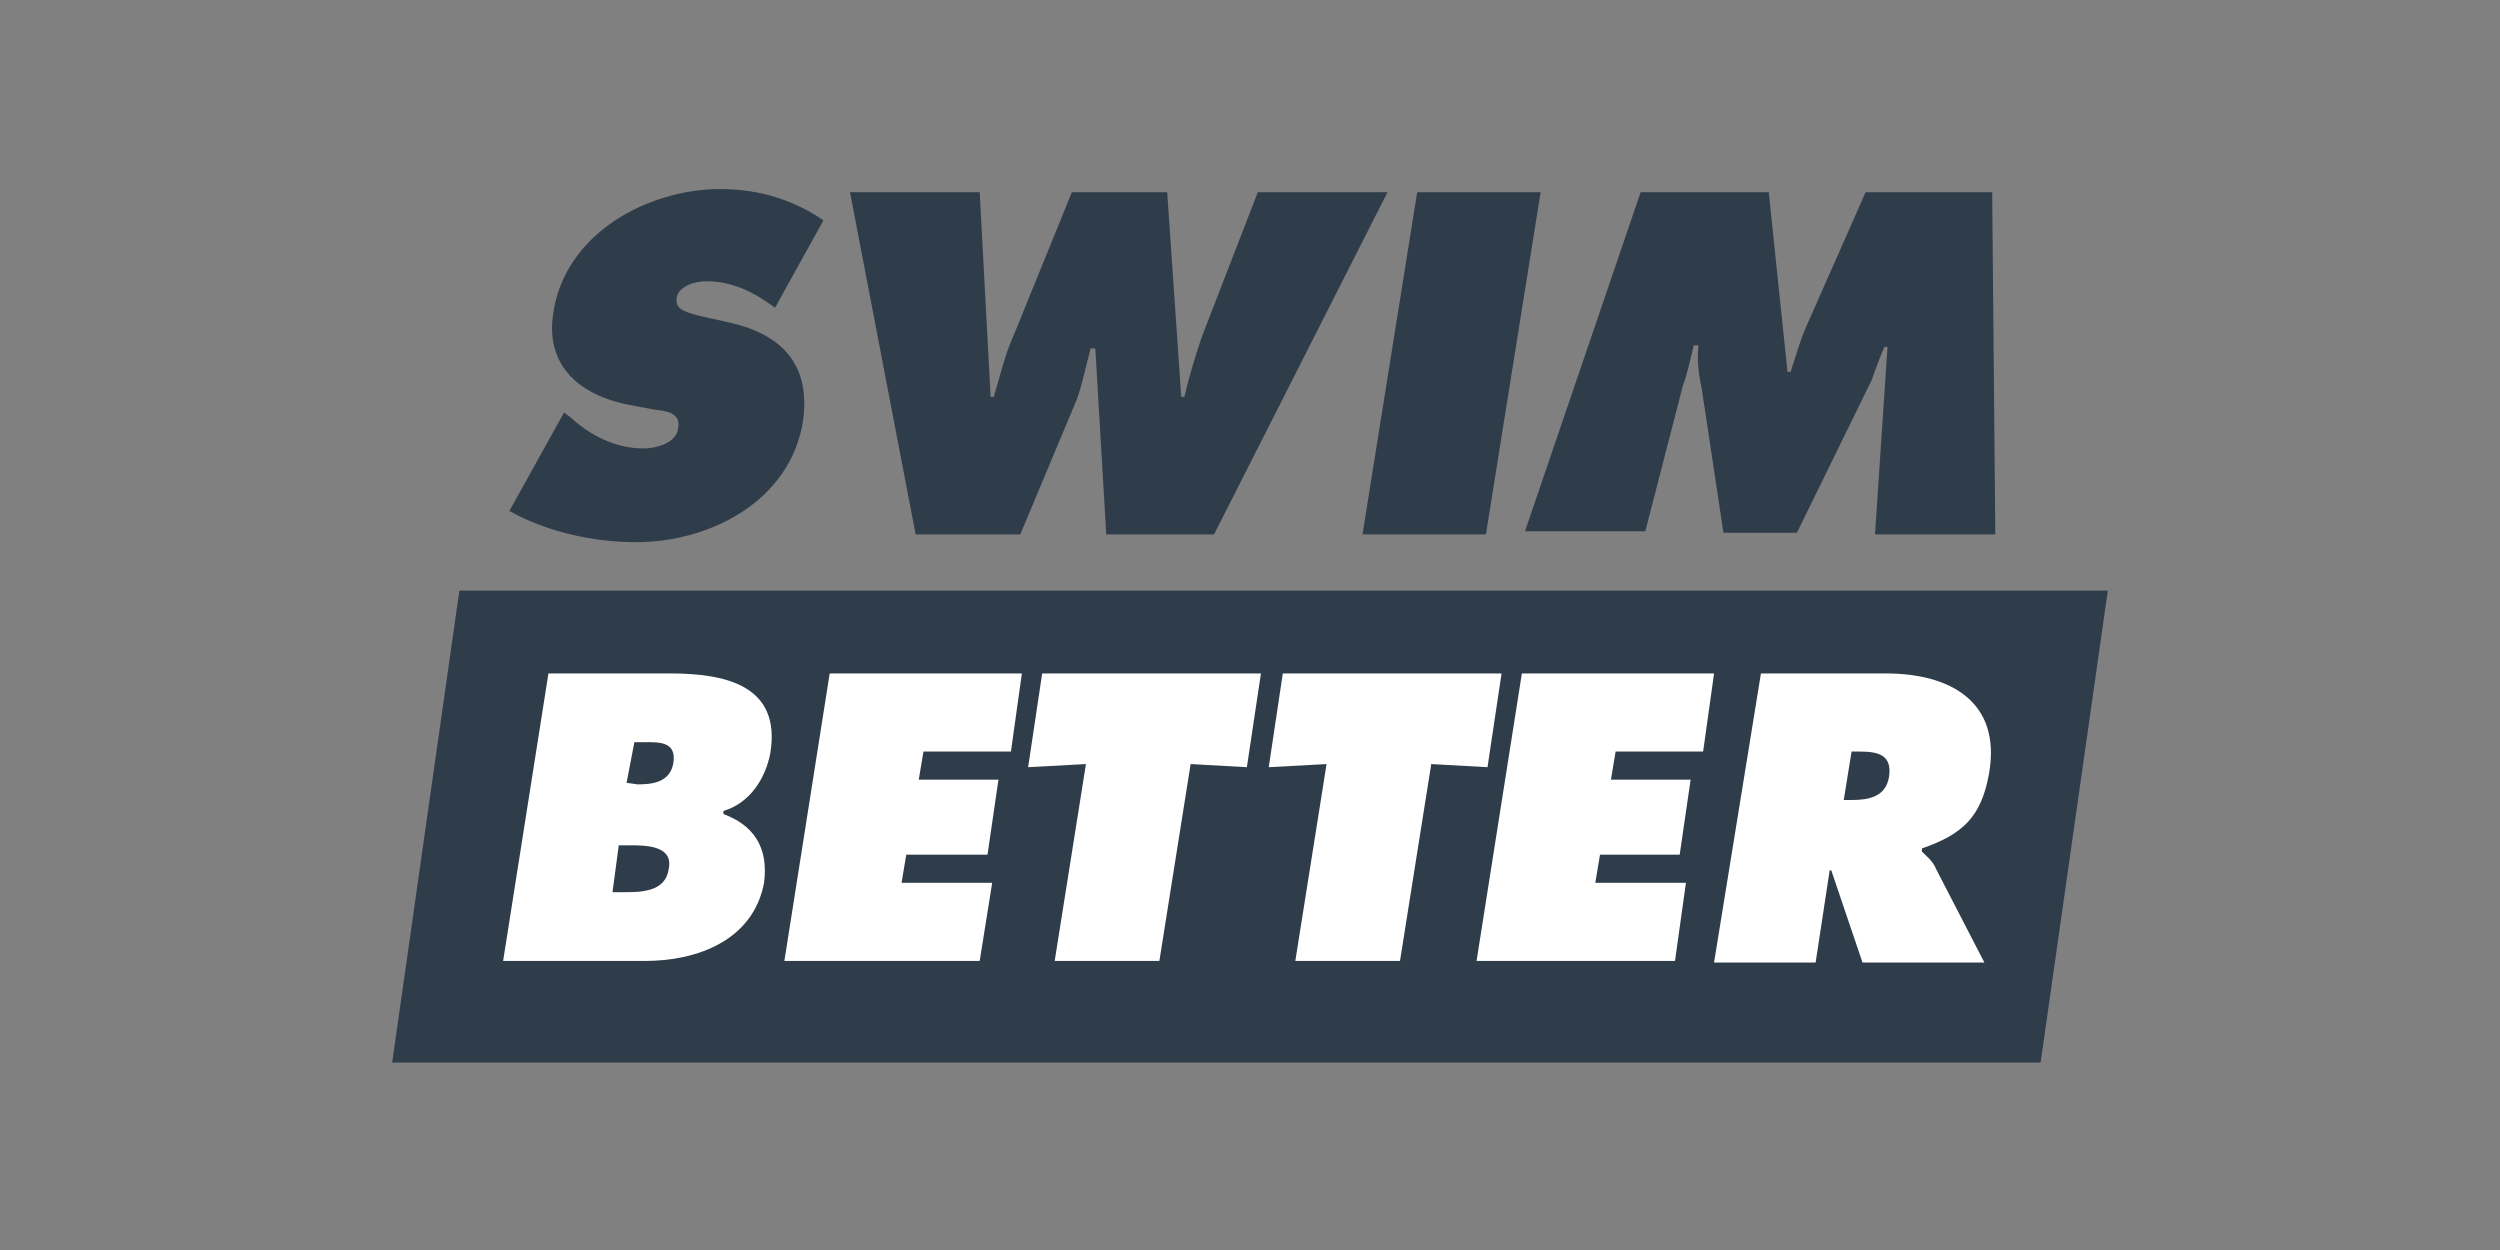
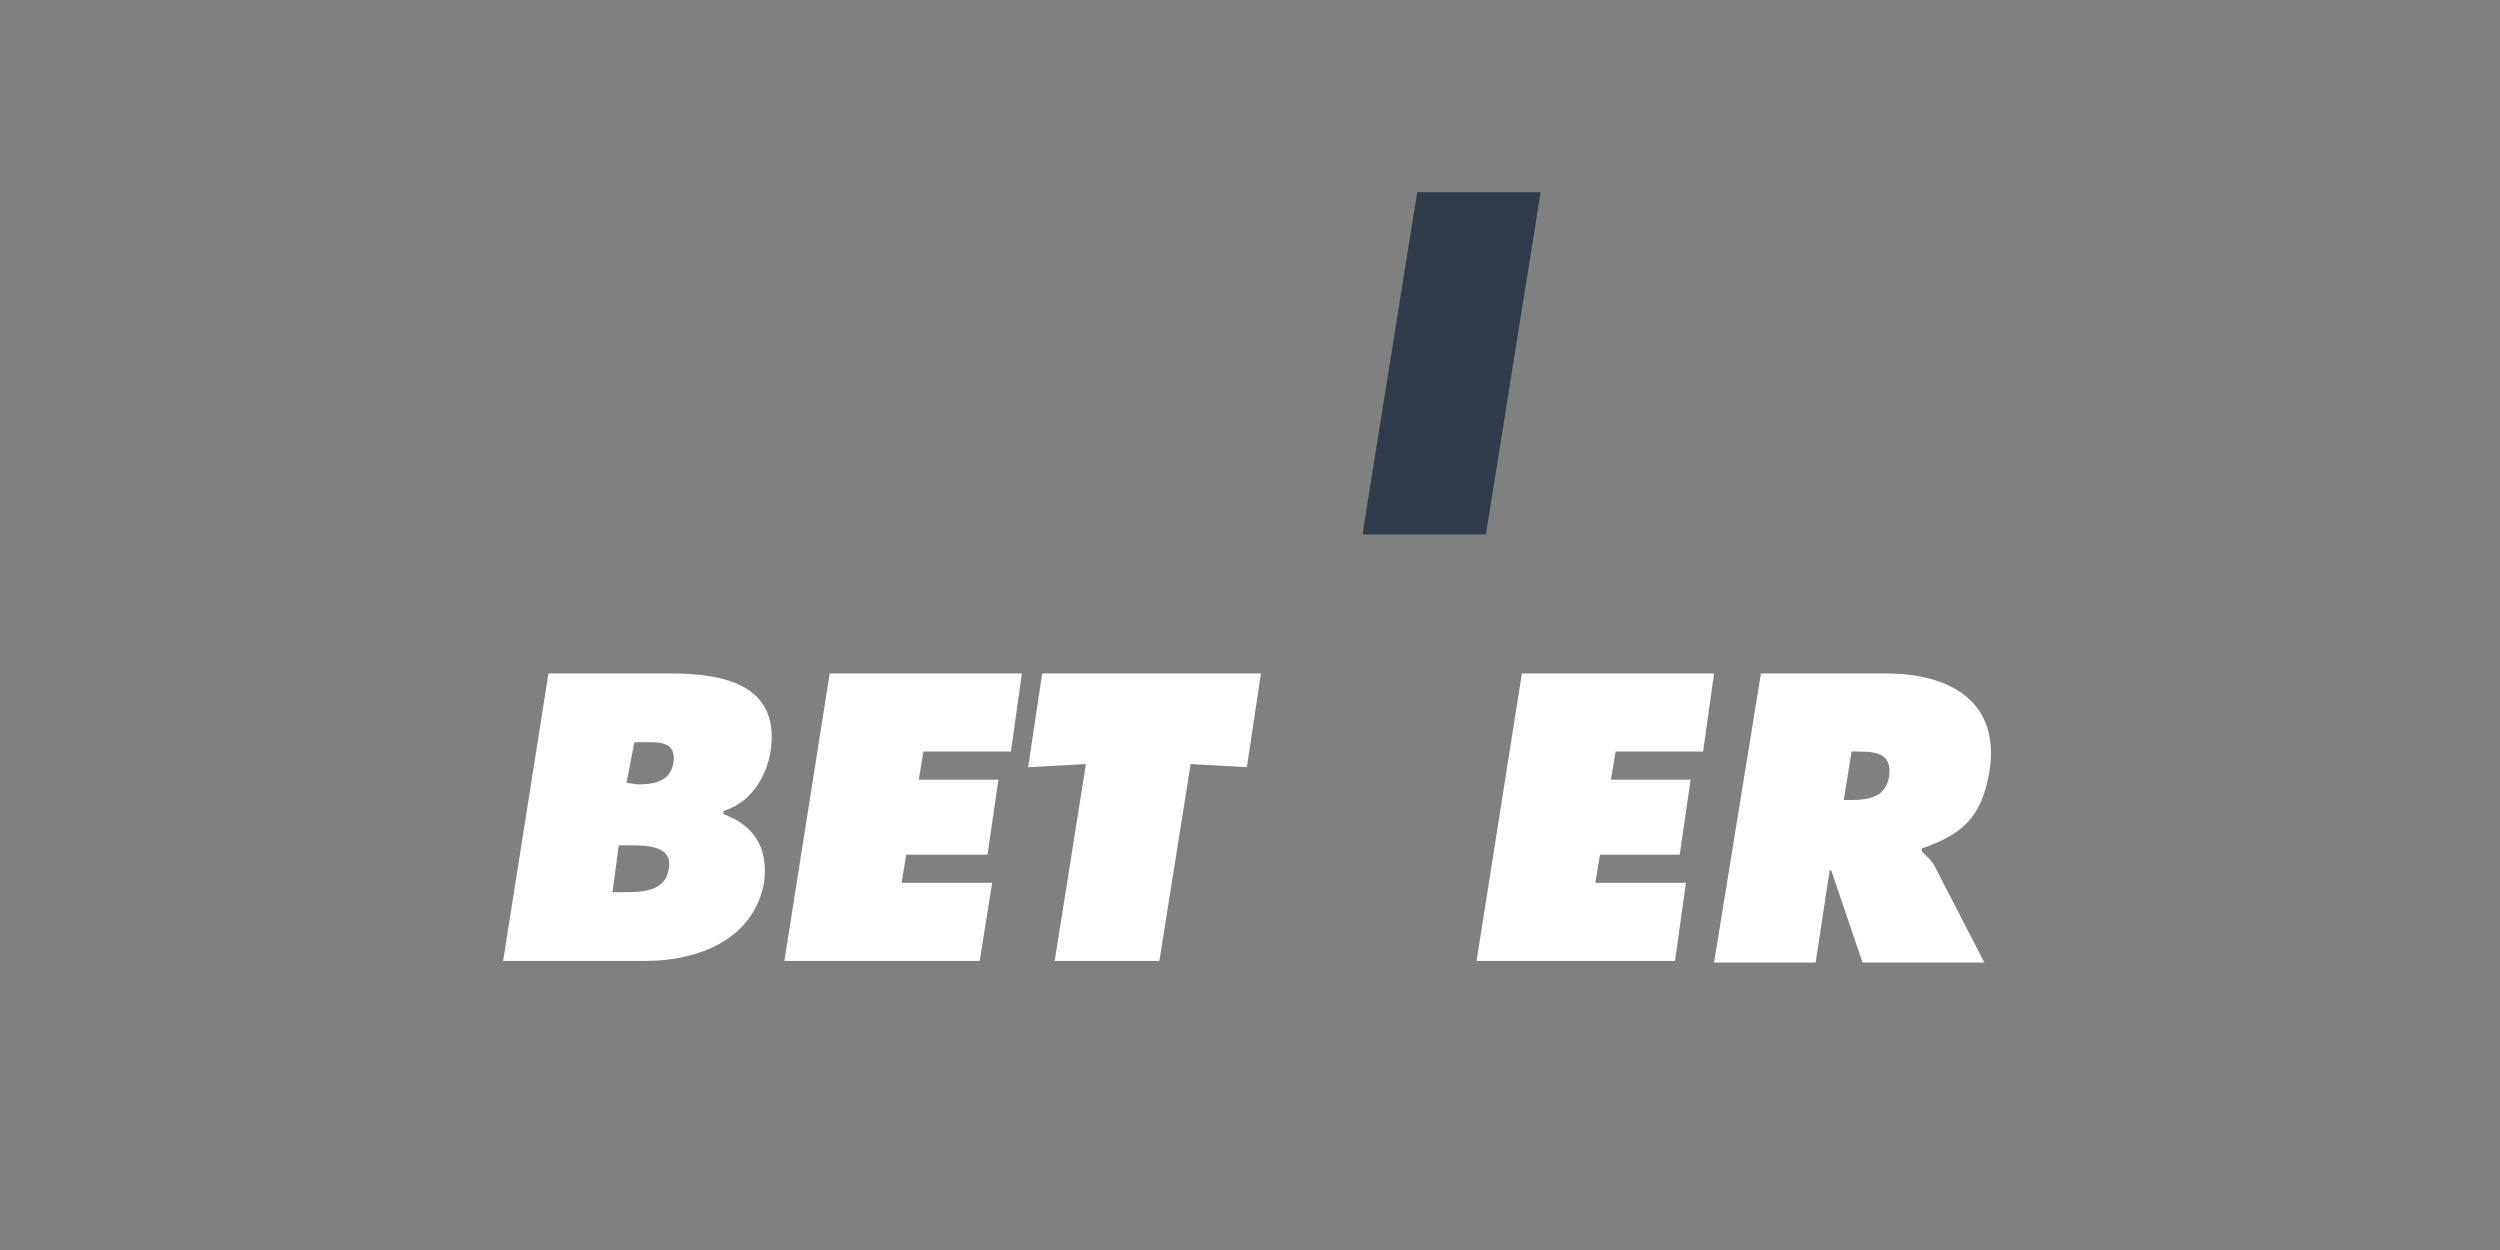
<svg xmlns="http://www.w3.org/2000/svg" version="1.1" id="Layer_1" x="0px" y="0px" width="160px" height="80px" viewBox="0 0 160 80" style="enable-background:new 0 0 160 80;" xml:space="preserve">
  <rect x="0" y="0" width="160" height="80" fill="#808080" stroke="none" />
  <style type="text/css">
	.st0{fill:#2F3D4A;}
	.st1{fill:#FFFFFF;}
</style>
-   <polygon class="st0" points="130.6,68 25.1,68 29.4,37.8 134.9,37.8 " />
-   <path class="st0" d="M36.1,26.4l0.4,0.3c1.2,1.1,2.8,2,4.7,2c0.7,0,2.1-0.3,2.2-1.3c0.2-1-0.8-1.1-1.6-1.2l-1.6-0.3  c-3-0.6-5.3-2.4-4.8-5.8c0.7-5.1,6-8,10.7-8c2.5,0,4.7,0.7,6.6,2l-3.1,5.6c-1.2-0.9-2.6-1.7-4.4-1.7c-0.7,0-1.8,0.3-1.9,1.1  s0.8,0.9,1.4,1.1l1.8,0.4c3.3,0.7,5.4,2.5,4.9,6.3c-0.8,5.2-6,7.8-10.7,7.8c-2.8,0-5.8-0.7-8.1-2L36.1,26.4z" />
-   <path class="st0" d="M62.7,12.3l0.7,13.1h0.2c0.4-1.3,0.7-2.7,1.3-4l3.7-9.1h6.1l0.9,13.1h0.2c0.3-1.3,0.7-2.6,1.1-3.8l3.6-9.3h8.3  L77.7,34.2h-6.9l-0.7-11.9h-0.3c-0.3,1.1-0.5,2.2-0.9,3.3l-3.6,8.6h-6.7l-4.2-21.9H62.7z" />
  <path class="st0" d="M90.7,12.3h7.9l-3.5,21.9h-7.9L90.7,12.3z" />
-   <path class="st0" d="M105,12.3h8.2l1.2,11.5h0.2c0.3-0.9,0.6-2,1-2.9l3.8-8.6h8.1l0.2,21.9h-7.7l0.8-12h-0.2  c-0.3,0.7-0.6,1.5-0.8,2.1l-4.8,9.8h-4.7l-1.4-9.3c-0.2-0.9-0.3-1.8-0.2-2.7h-0.3c-0.2,0.8-0.4,1.8-0.7,2.6l-2.4,9.3h-7.7L105,12.3z  " />
  <path class="st1" d="M35.1,43.1h7.8c3.6,0,7.1,0.8,6.4,5.1c-0.3,1.6-1.3,3.2-3,3.7v0.2c1.9,0.7,2.9,2.1,2.6,4.4  c-0.7,3.7-4.3,5-7.6,5h-9.1L35.1,43.1z M39.2,57.1h0.7c1.1,0,2.7,0,2.9-1.5c0.3-1.5-1.5-1.5-2.5-1.5h-0.7L39.2,57.1z M40.8,50.2  c0.9,0,2.1-0.1,2.3-1.4c0.2-1.4-1-1.3-2-1.3h-0.5l-0.5,2.6L40.8,50.2L40.8,50.2z" />
  <path class="st1" d="M53.1,43.1h12.3l-0.7,5h-5.6l-0.3,1.8h5.1l-0.7,4.8H58l-0.3,1.8h5.8l-0.8,5H50.2L53.1,43.1z" />
  <path class="st1" d="M66.7,43.1h14l-0.9,6l-3.6-0.2l-2,12.6h-6.7l2-12.6l-3.7,0.2L66.7,43.1z" />
-   <path class="st1" d="M82.1,43.1h14l-0.9,6l-3.6-0.2l-2,12.6h-6.7l2-12.6l-3.7,0.2L82.1,43.1z" />
  <path class="st1" d="M97.4,43.1h12.3l-0.7,5h-5.6l-0.3,1.8h5.1l-0.7,4.8h-5.1l-0.3,1.8h5.8l-0.7,5H94.5L97.4,43.1z" />
  <path class="st1" d="M112.7,43.1h8c4.1,0,7.4,1.8,6.6,6.4c-0.5,2.8-1.7,3.9-4.3,4.8v0.2c0.3,0.3,0.7,0.6,0.9,1.1l3.1,6h-7.8l-2-5.9  h-0.1l-0.9,5.9h-6.5L112.7,43.1z M118,51.2h0.5c1.1,0,2.2-0.2,2.4-1.5c0.2-1.4-0.7-1.6-1.9-1.6h-0.5L118,51.2z" />
</svg>